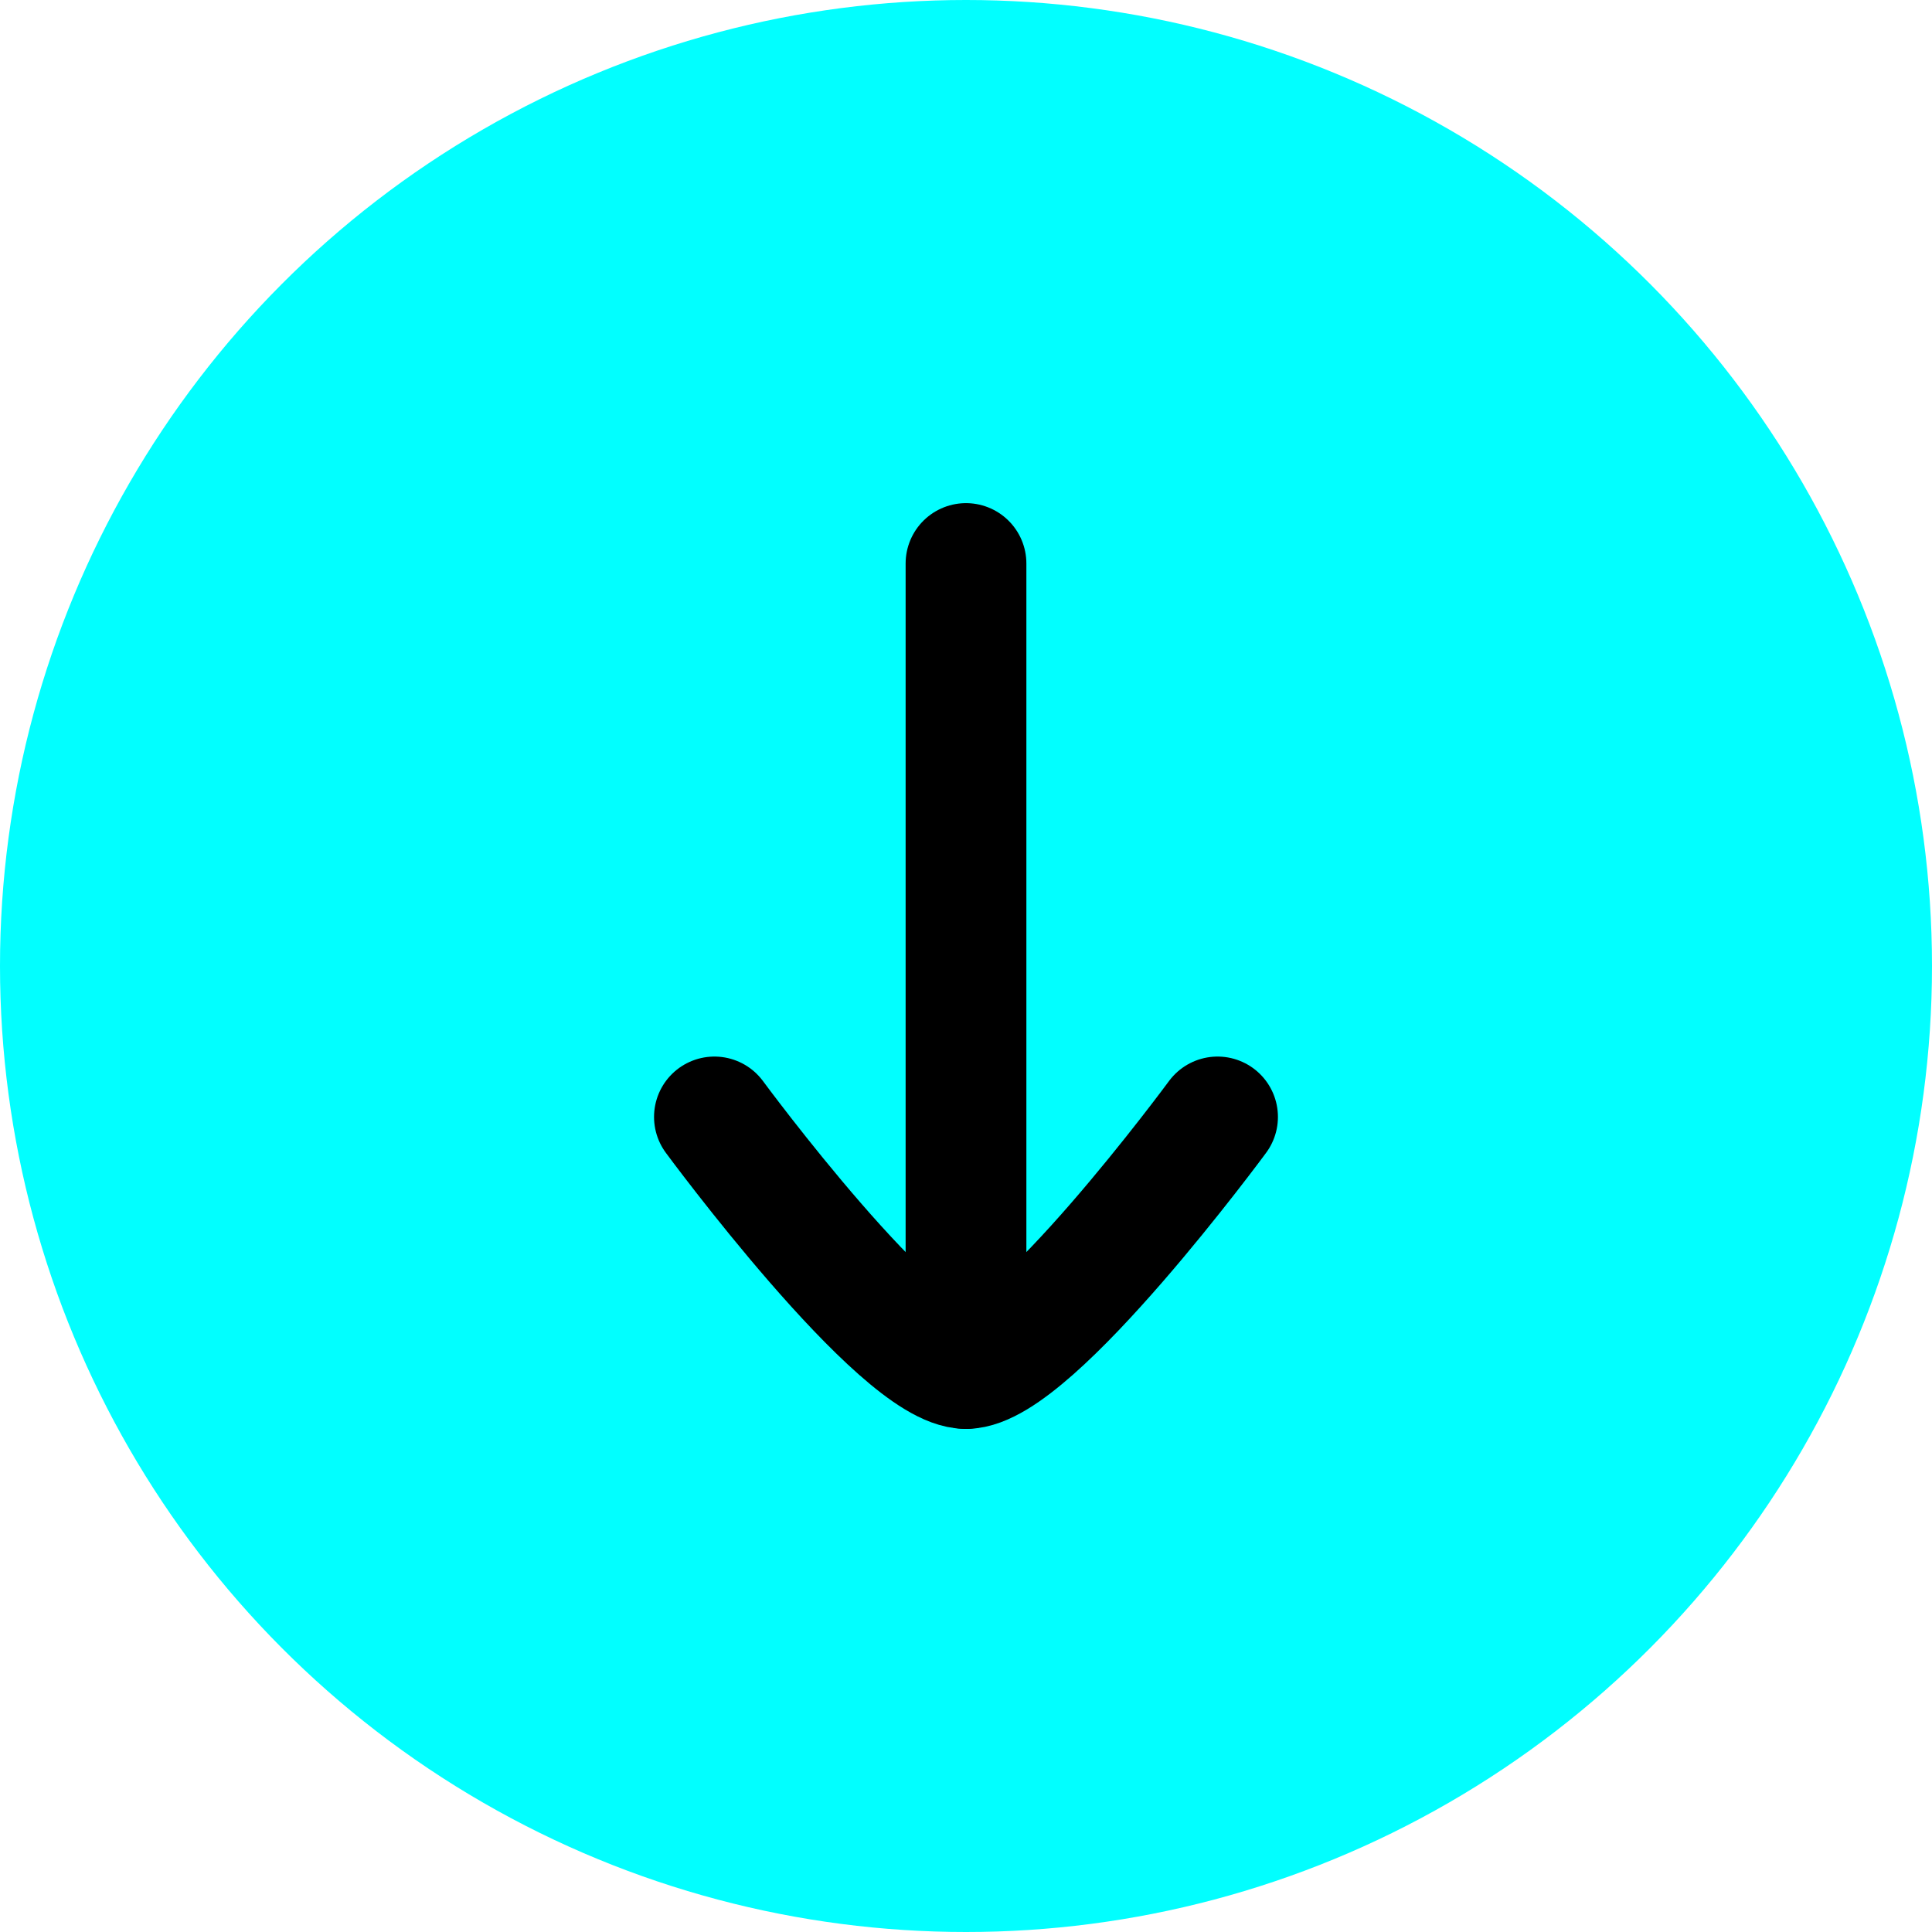
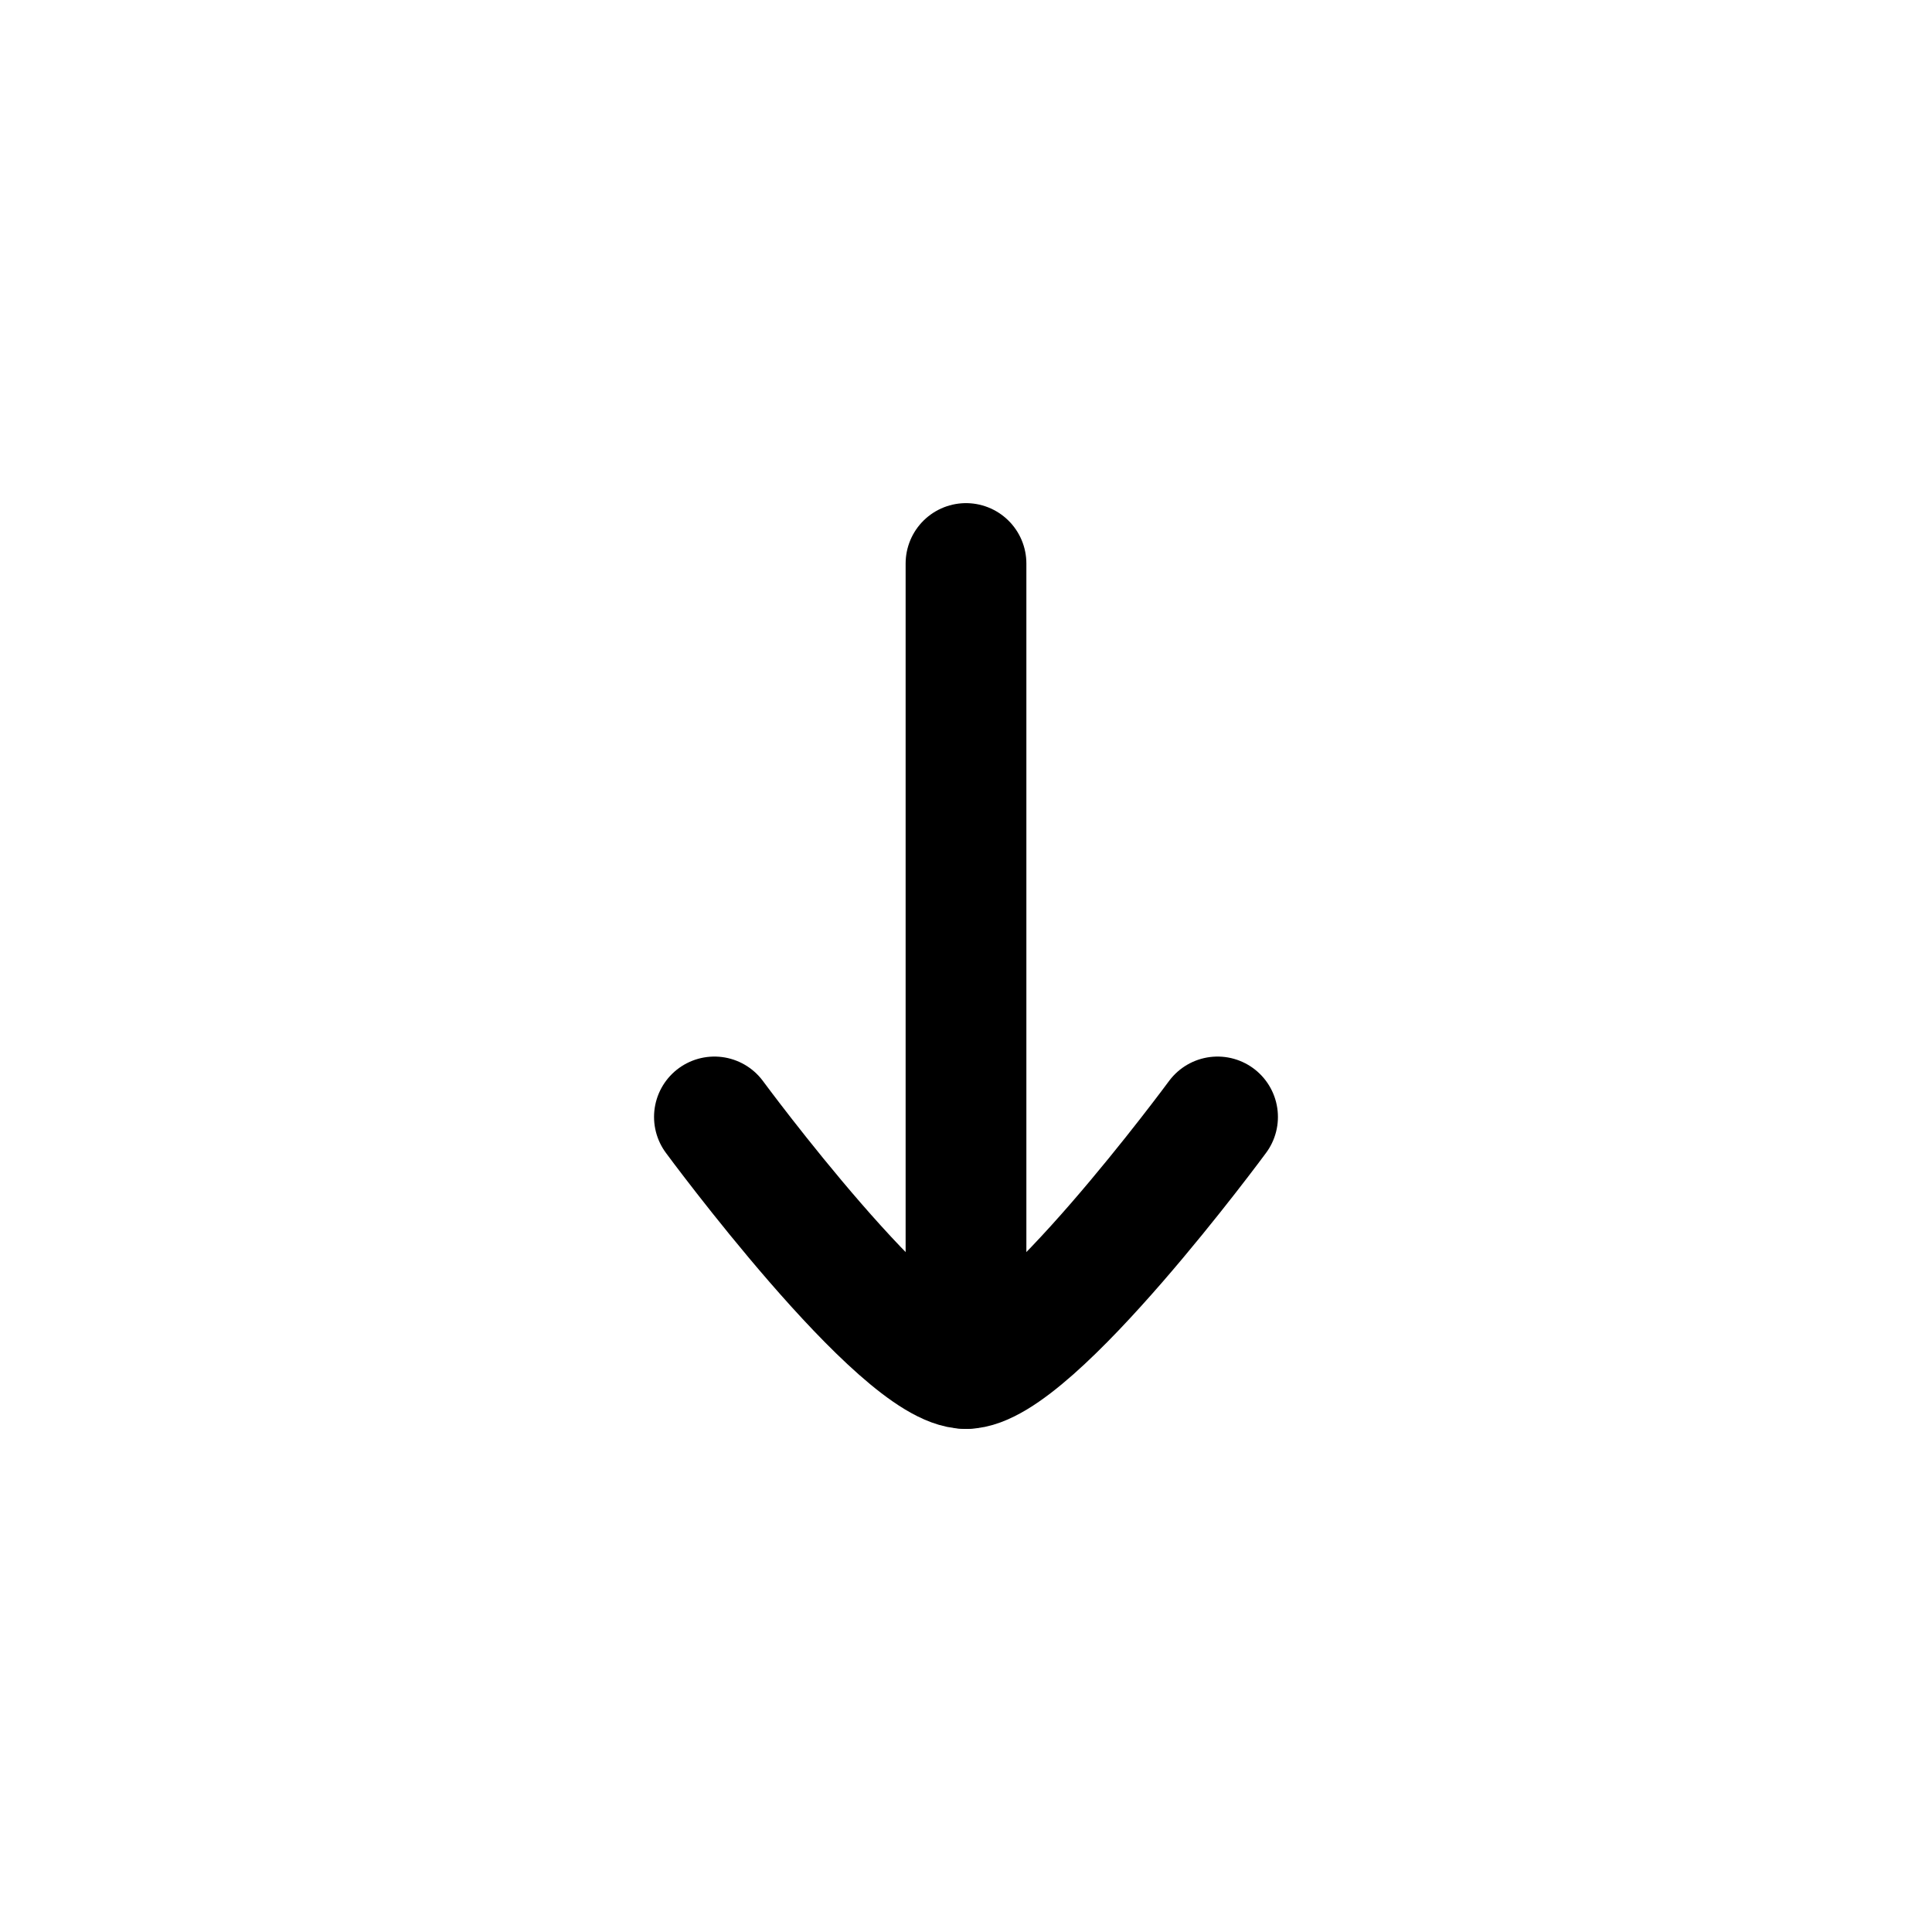
<svg xmlns="http://www.w3.org/2000/svg" width="64" height="64" viewBox="0 0 64 64" fill="none">
-   <circle cx="32" cy="32" r="32" fill="#01FFFF" />
  <path d="M32 45.334L32 18.667" stroke="black" stroke-width="4" stroke-linecap="round" stroke-linejoin="round" />
  <path d="M23.666 37C23.666 37 29.804 45.334 32 45.334C34.196 45.334 40.333 37 40.333 37" stroke="black" stroke-width="4" stroke-linecap="round" stroke-linejoin="round" />
</svg>